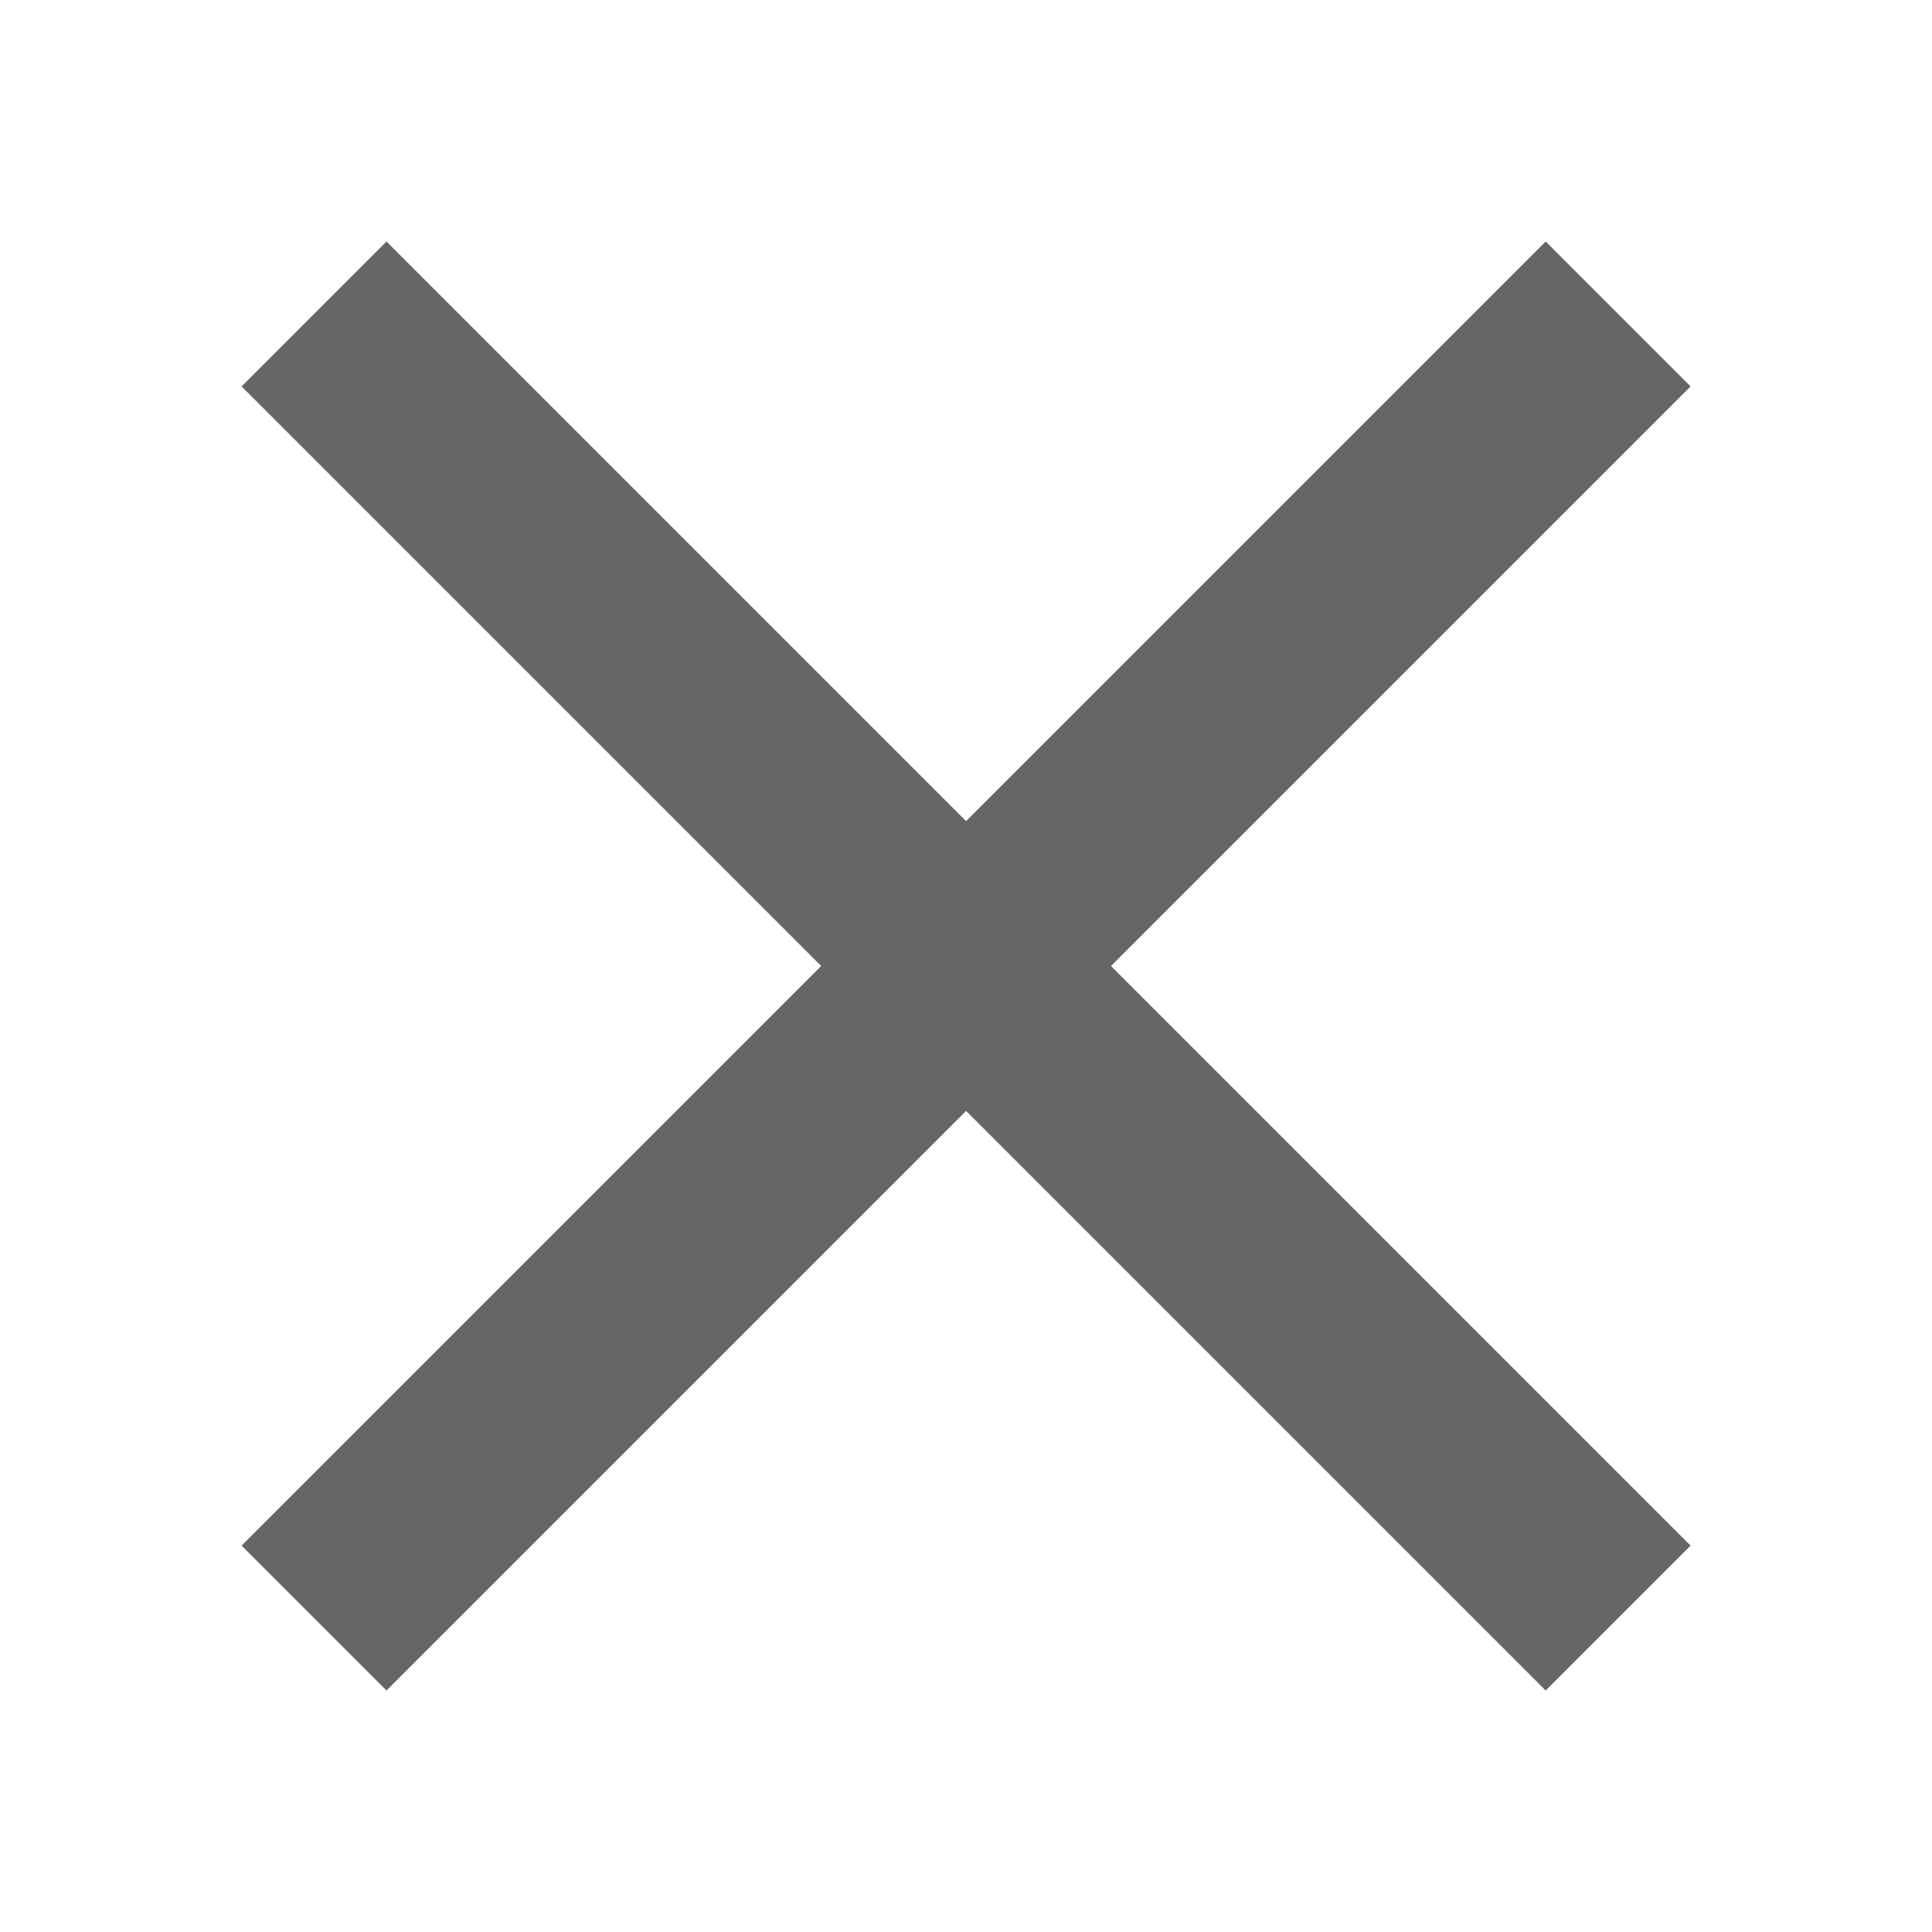
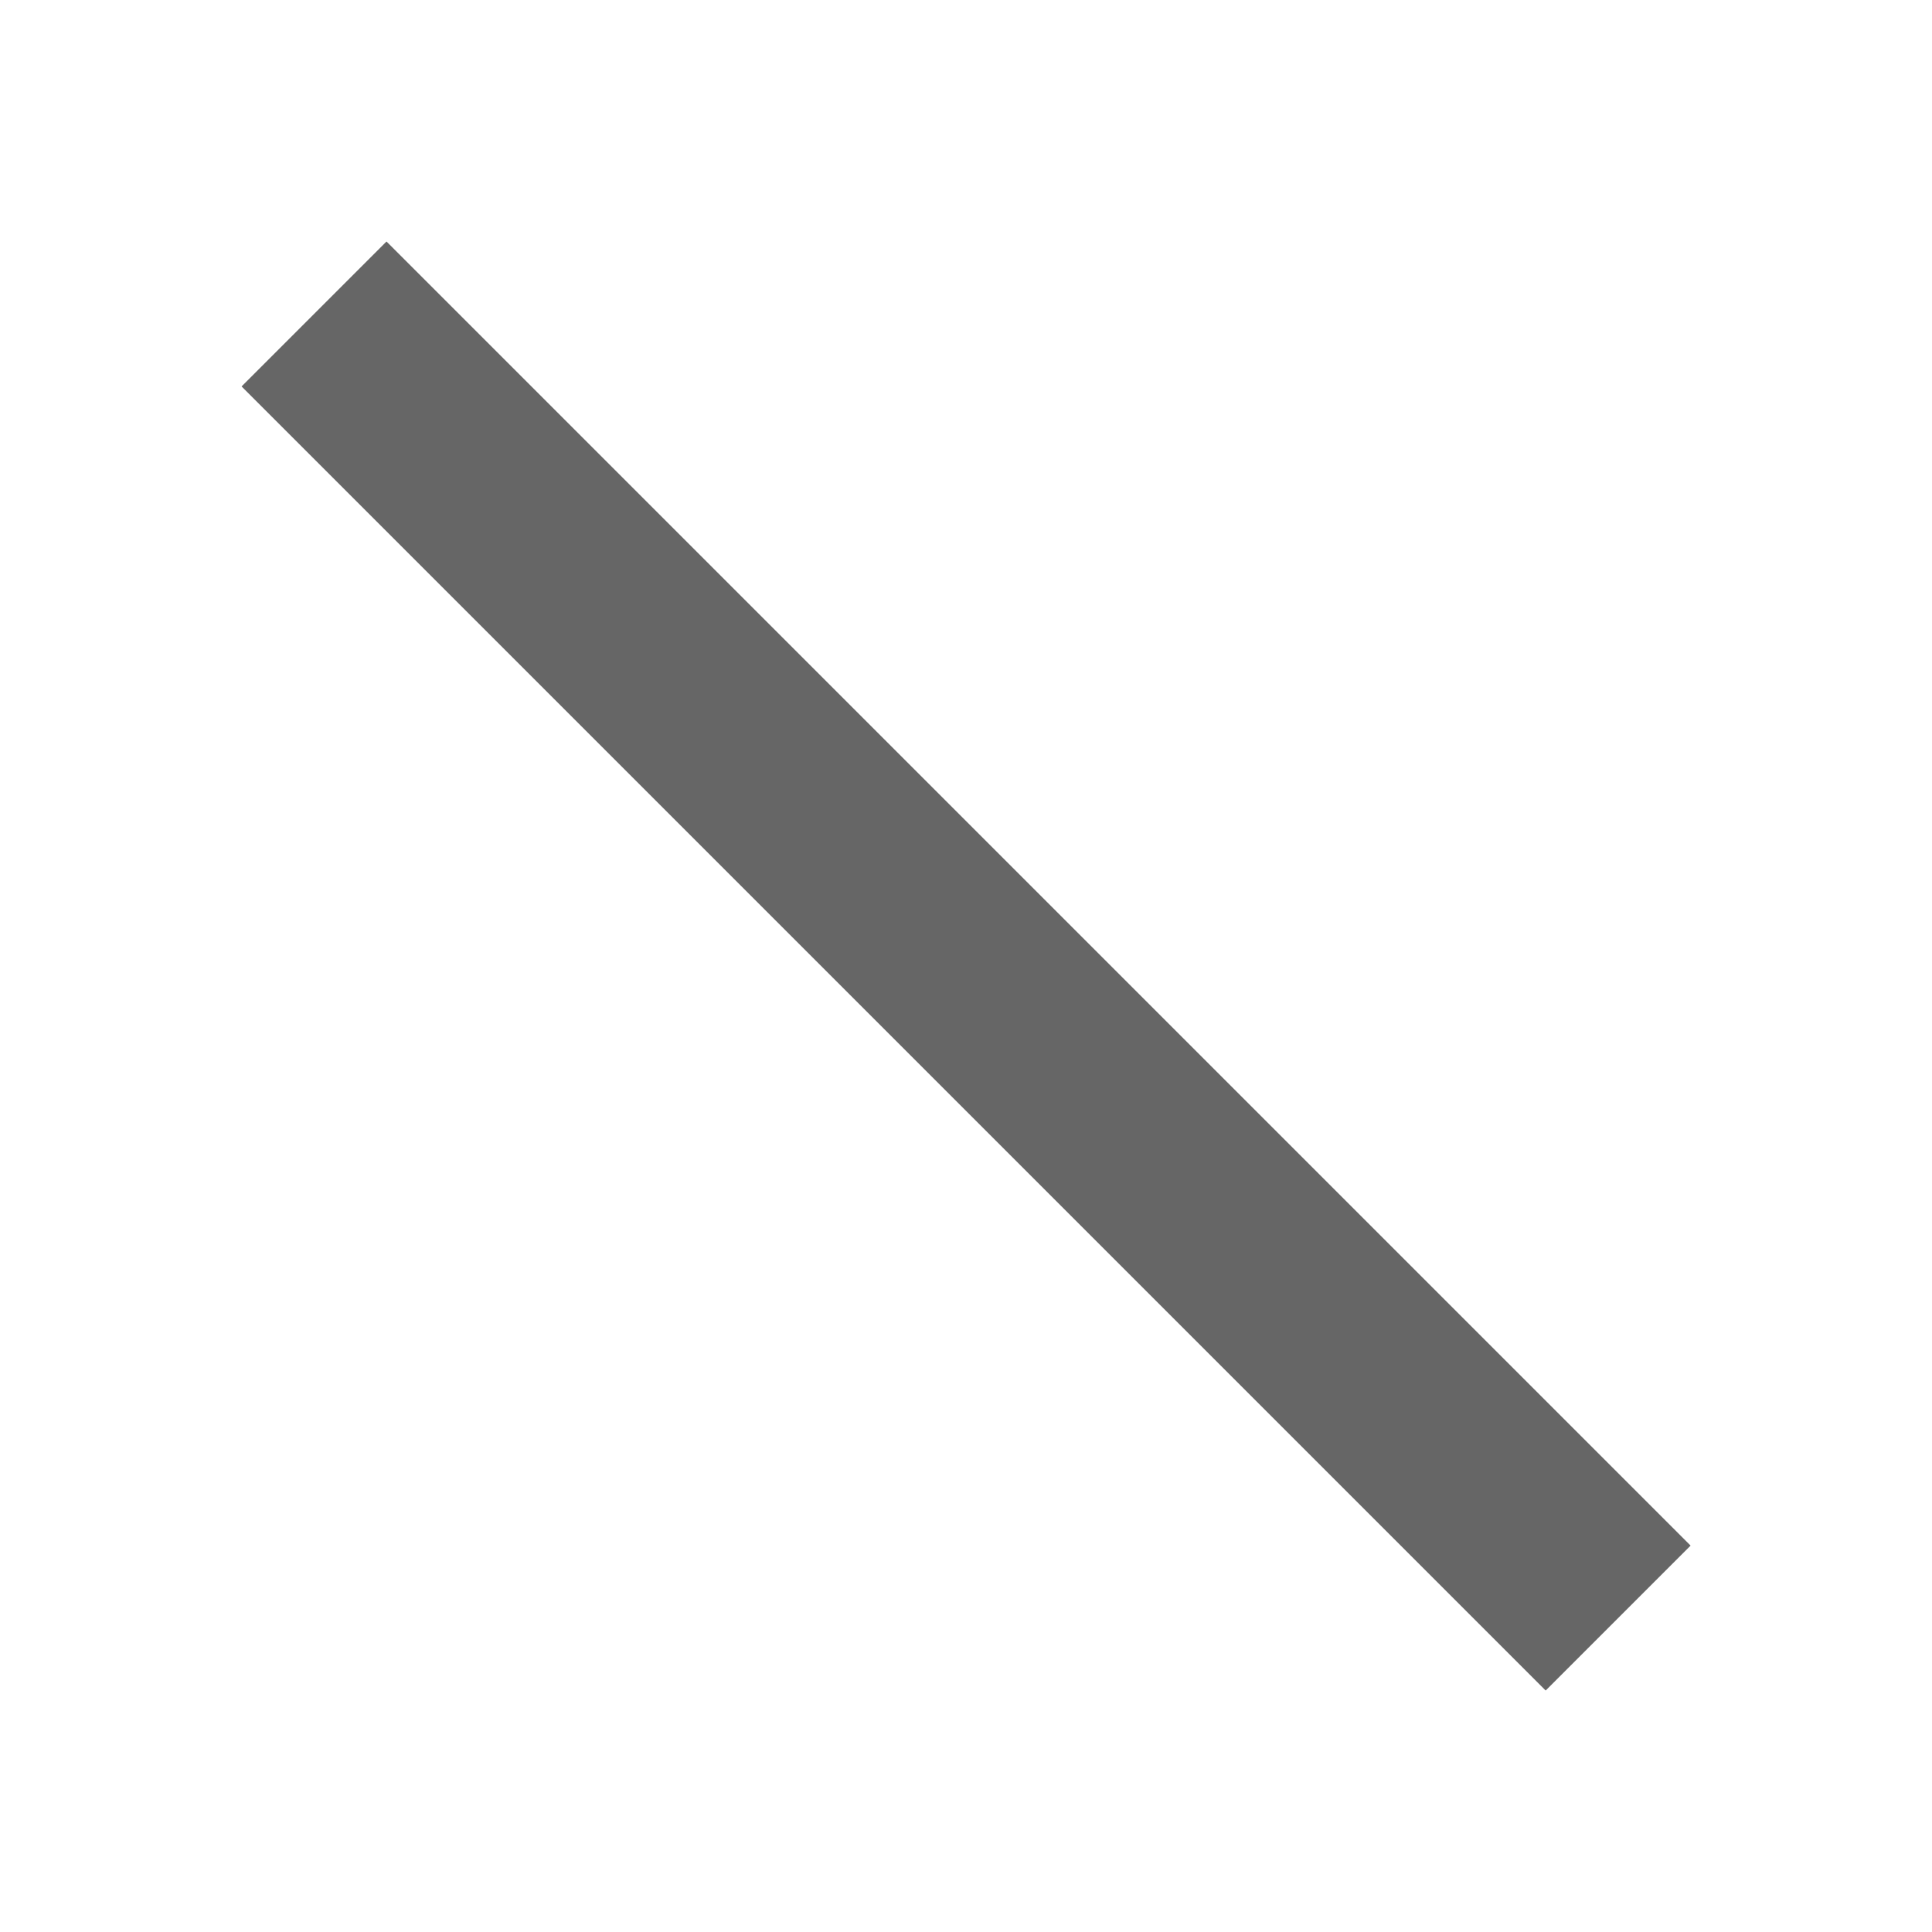
<svg xmlns="http://www.w3.org/2000/svg" width="24" height="24" viewBox="0 0 24 24" fill="none">
-   <rect x="19.201" y="3" width="2.546" height="22.91" transform="rotate(45 19.201 3)" fill="#666666" />
  <rect x="21.001" y="19.2" width="2.546" height="22.91" transform="rotate(135 21.001 19.2)" fill="#666666" />
</svg>